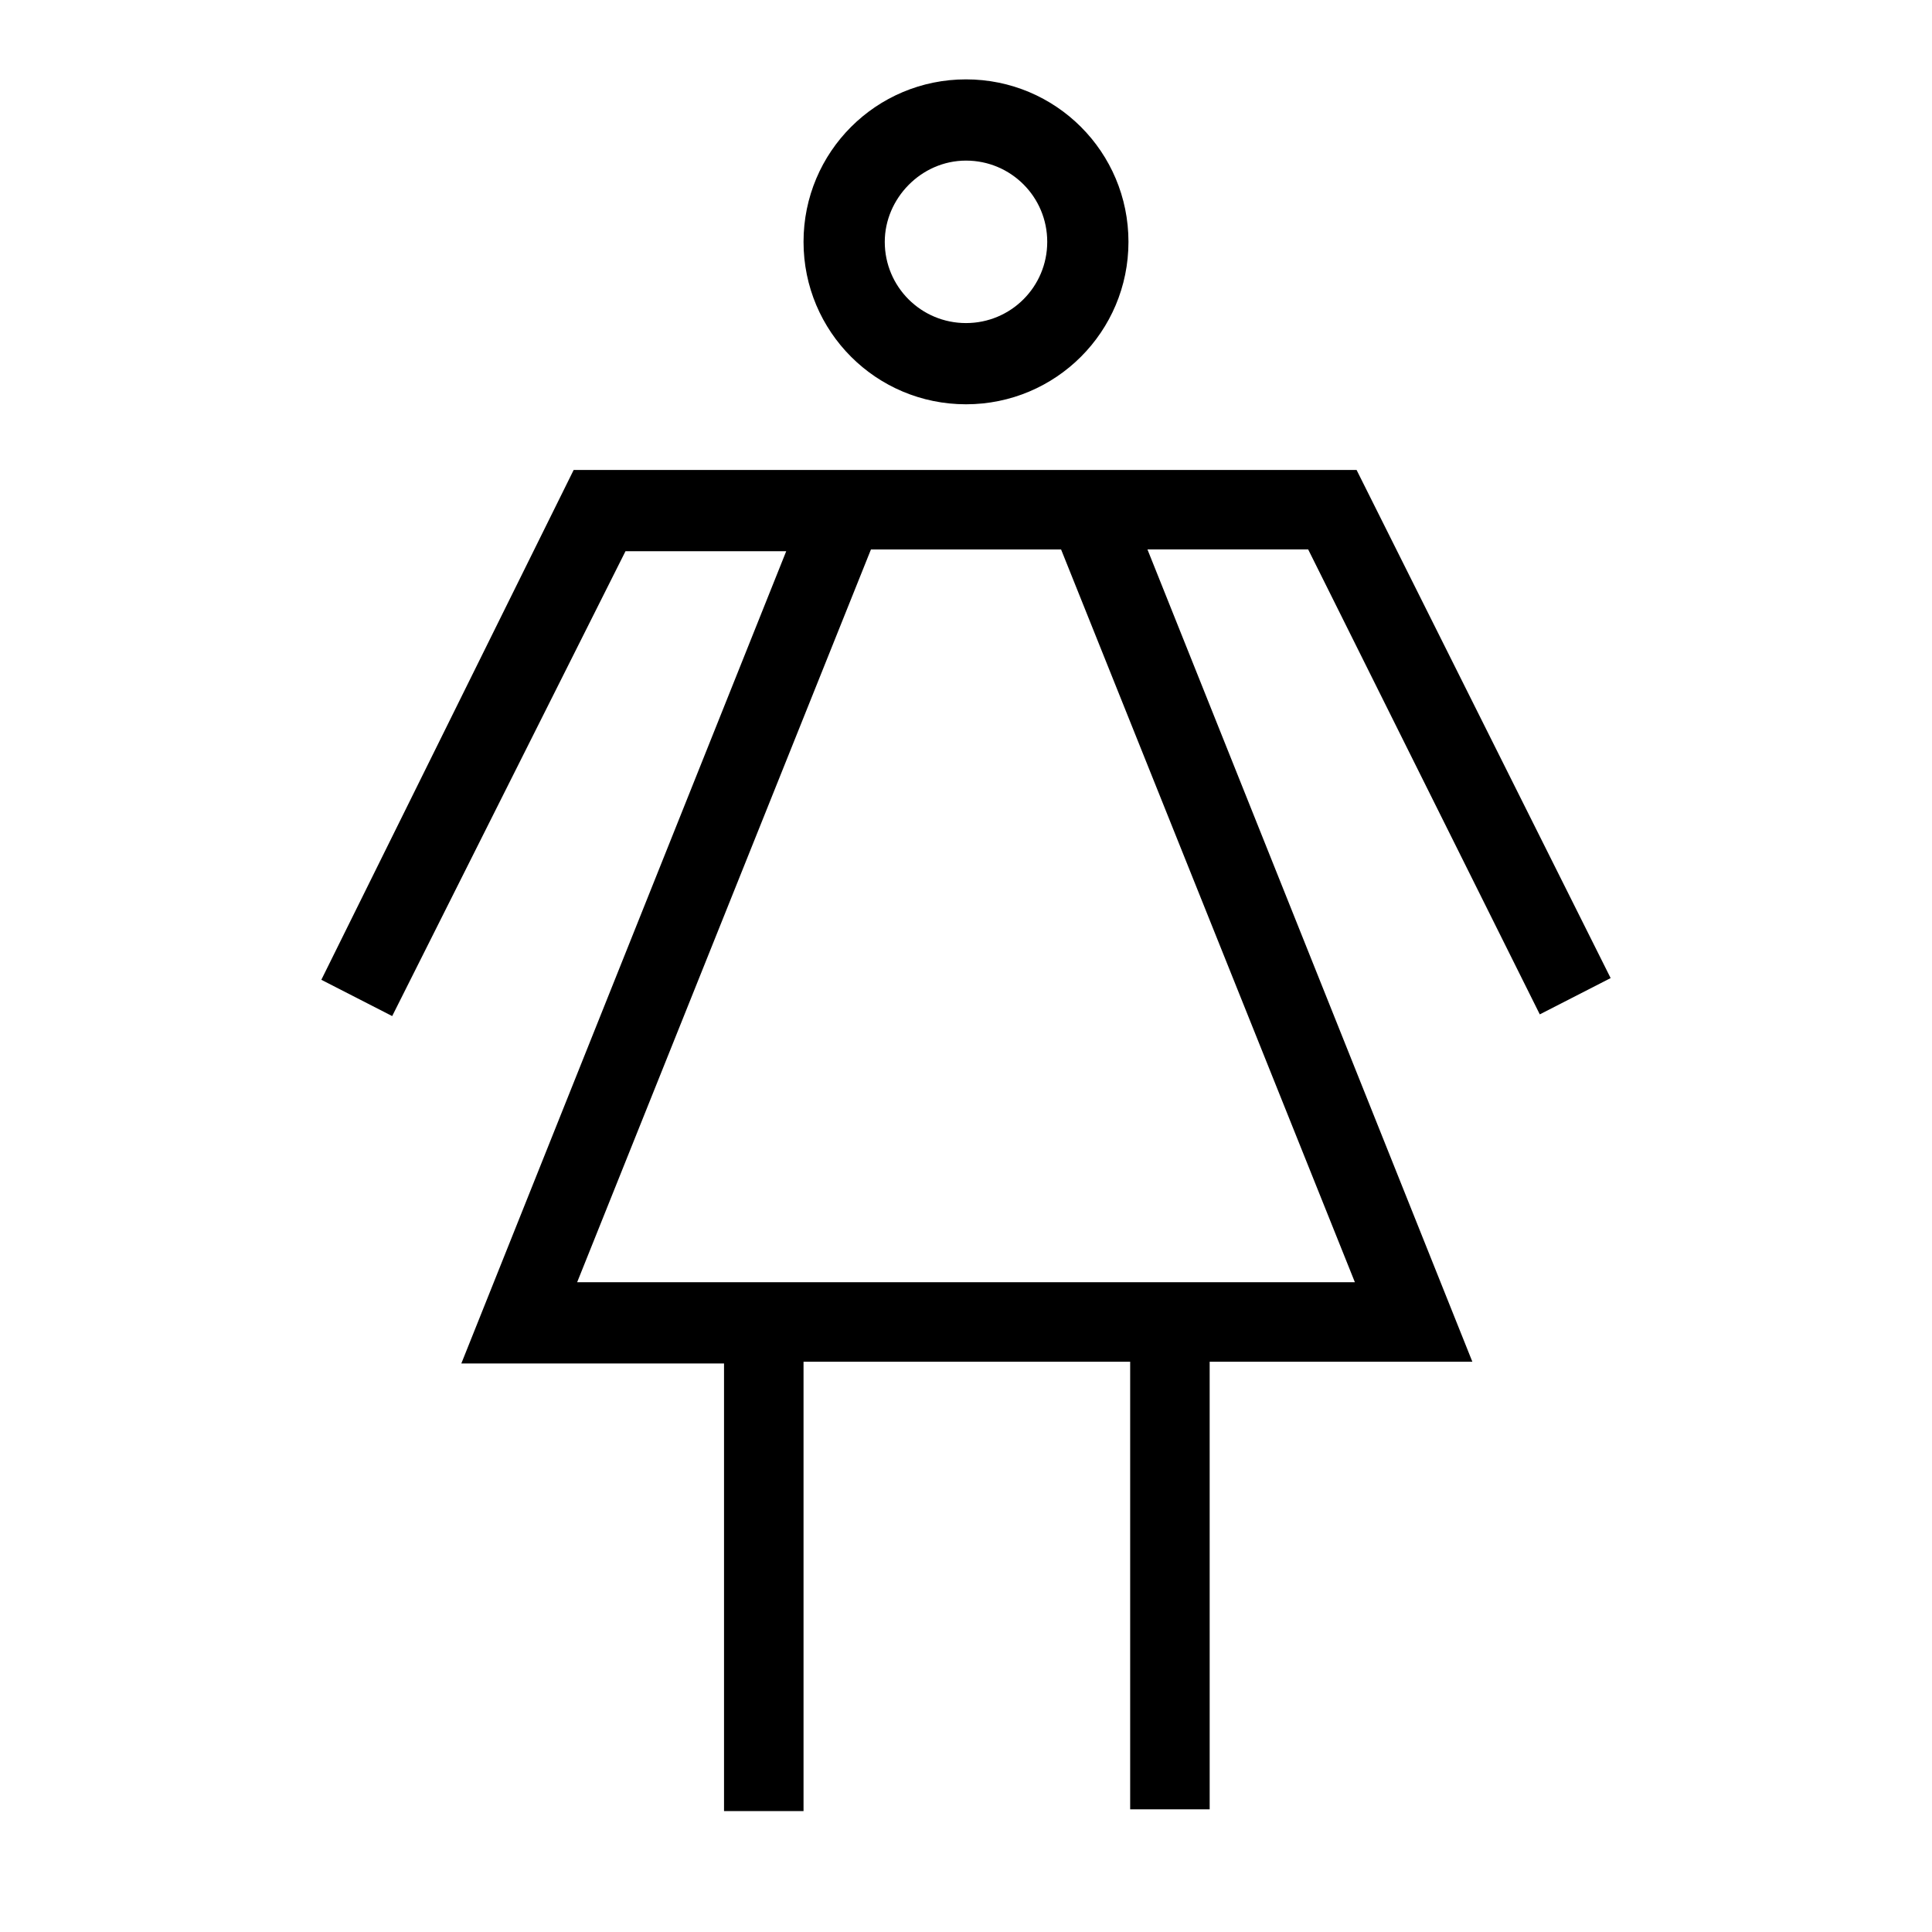
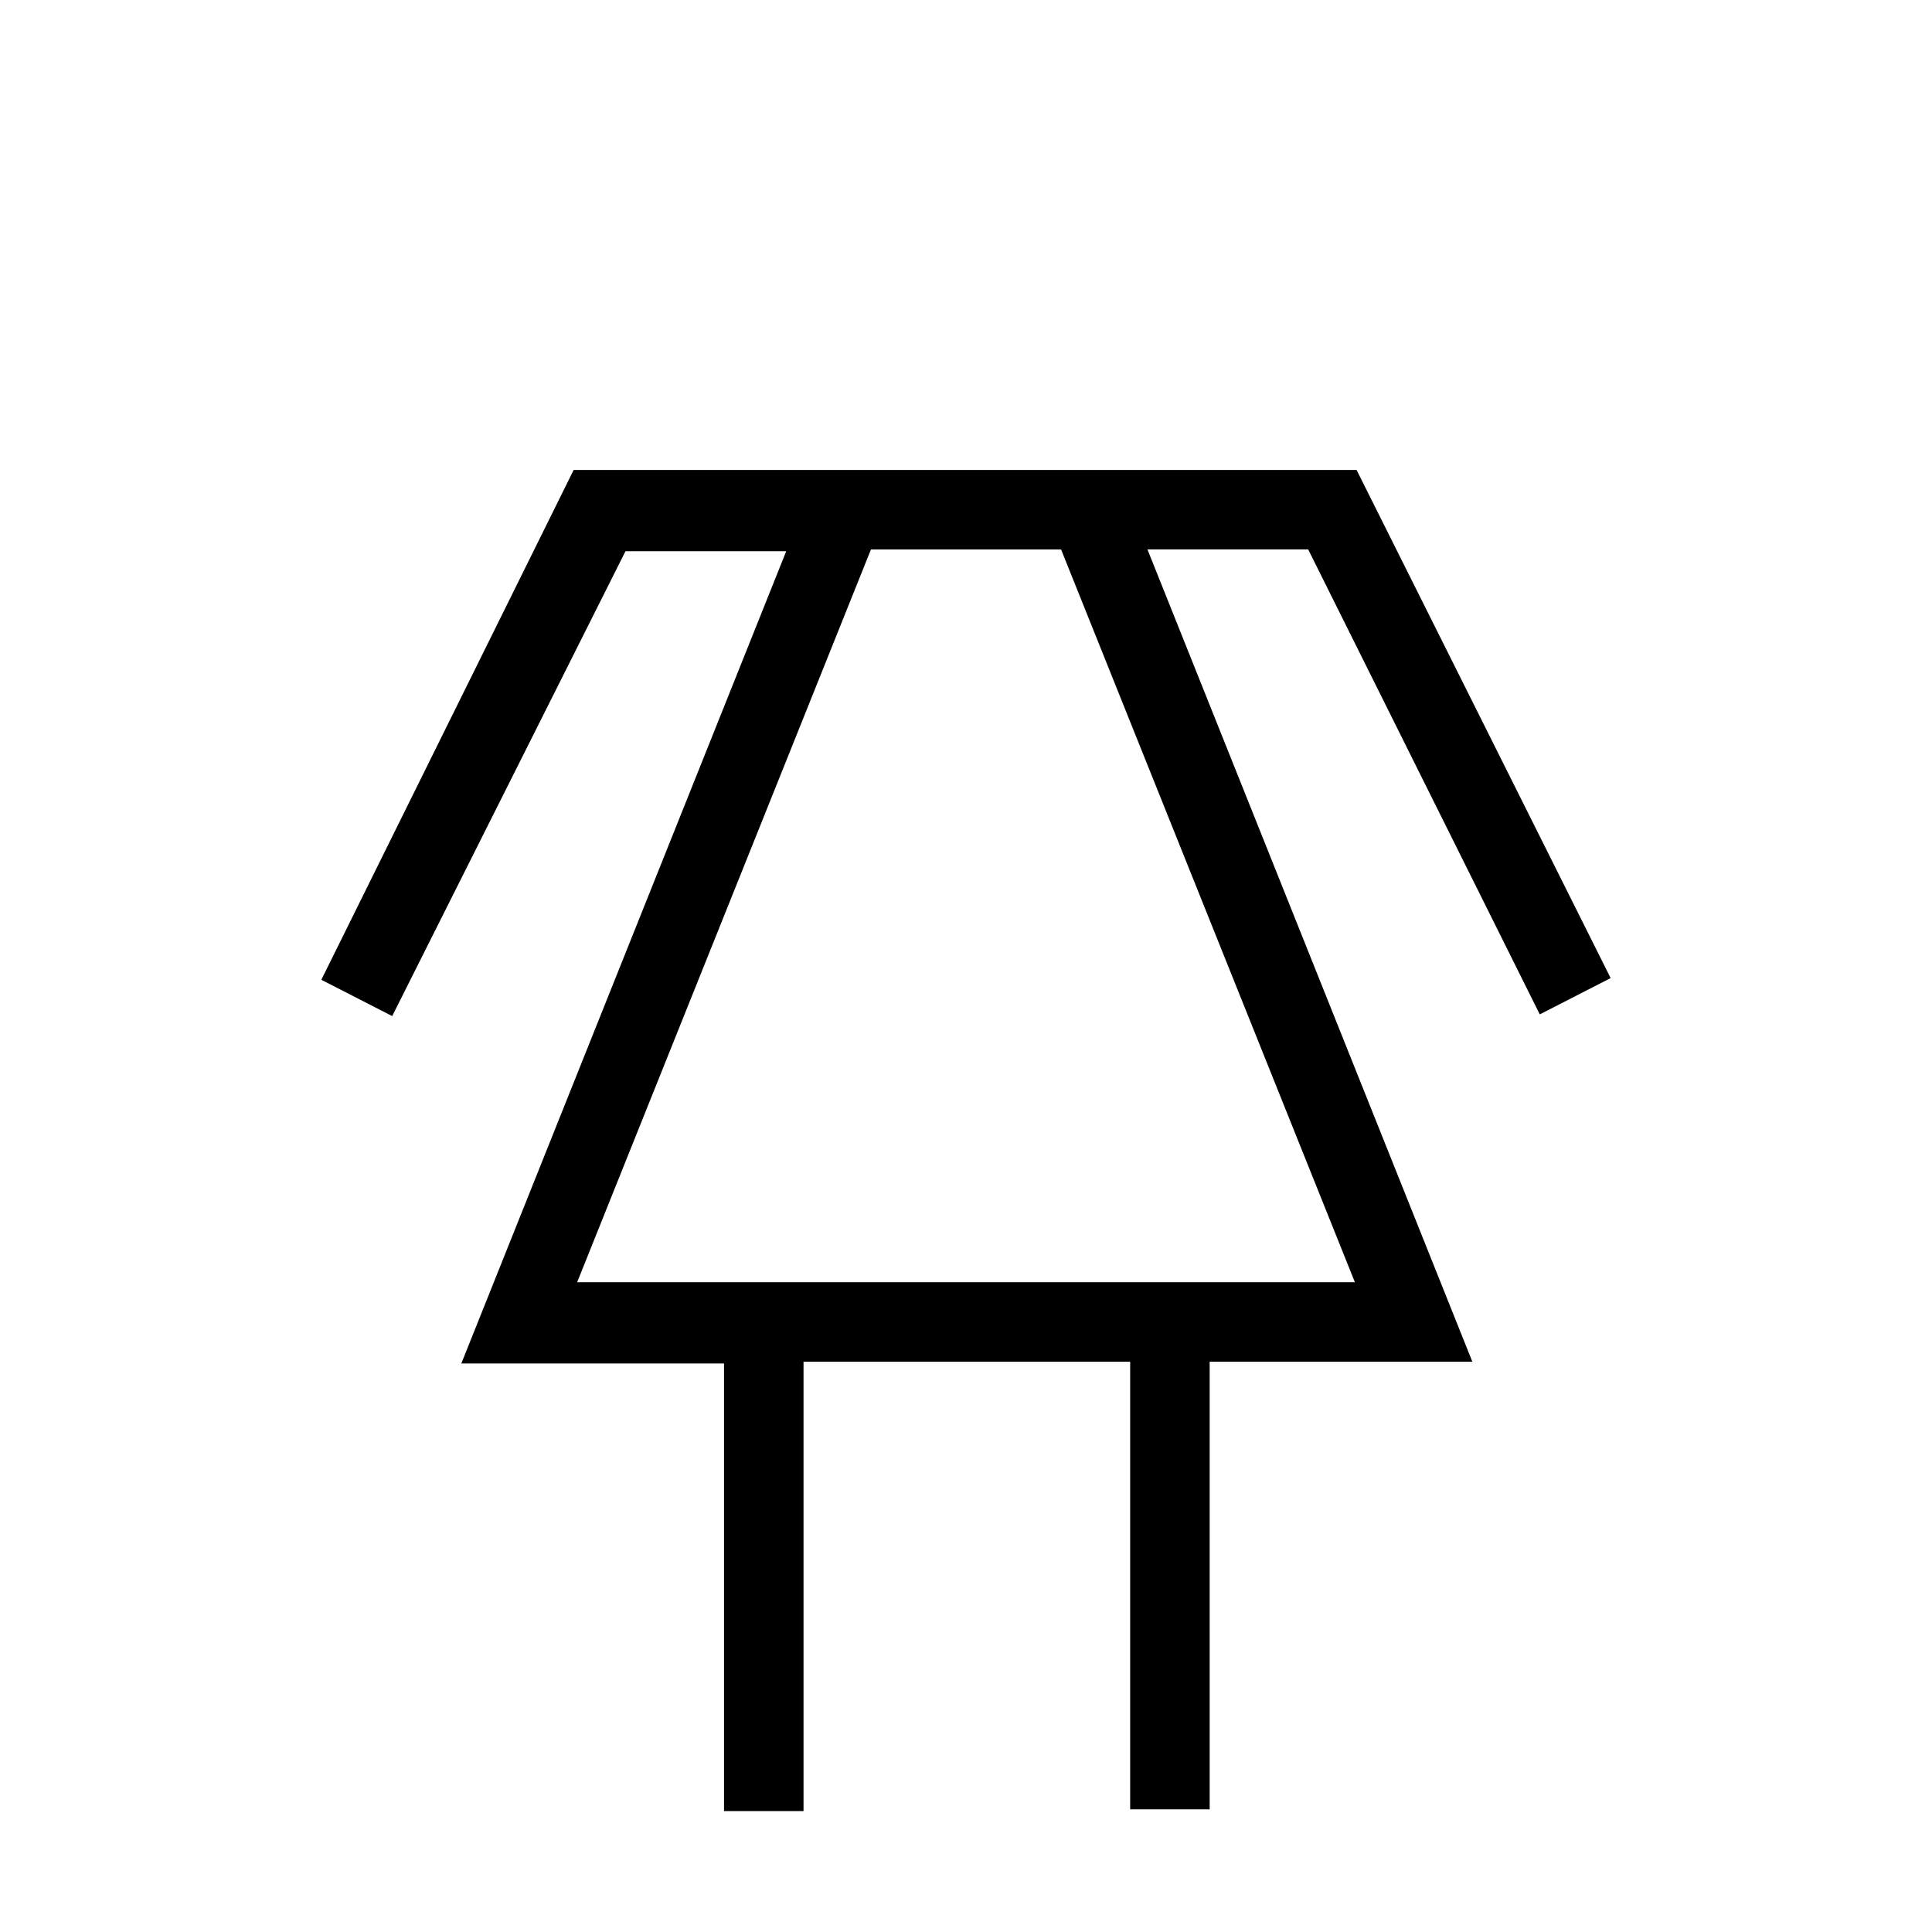
<svg xmlns="http://www.w3.org/2000/svg" fill="#000000" width="800px" height="800px" version="1.1" viewBox="144 144 512 512">
  <g>
    <path d="m552.06 412.82 18.777-9.617-67.328-134.66h-207.48l-66.871 135.11 18.777 9.617 61.832-123.2h42.594l-86.102 215.26h69.617v118.62h21.07v-119.08h86.562v118.62h21.07l-0.004-118.62h69.617l-86.105-215.27h42.594zm-255.11 70.988 77.863-194.2h50.383l77.863 194.2z" />
-     <path d="m400 251.14c23.816 0 43.055-19.238 43.055-43.055-0.004-23.812-19.238-43.051-43.055-43.051s-43.055 19.238-43.055 43.055 19.238 43.051 43.055 43.051zm0-64.578c11.91 0 21.527 9.617 21.527 21.527s-9.617 21.527-21.527 21.527-21.527-9.617-21.527-21.527c0-11.449 9.617-21.527 21.527-21.527z" />
  </g>
</svg>